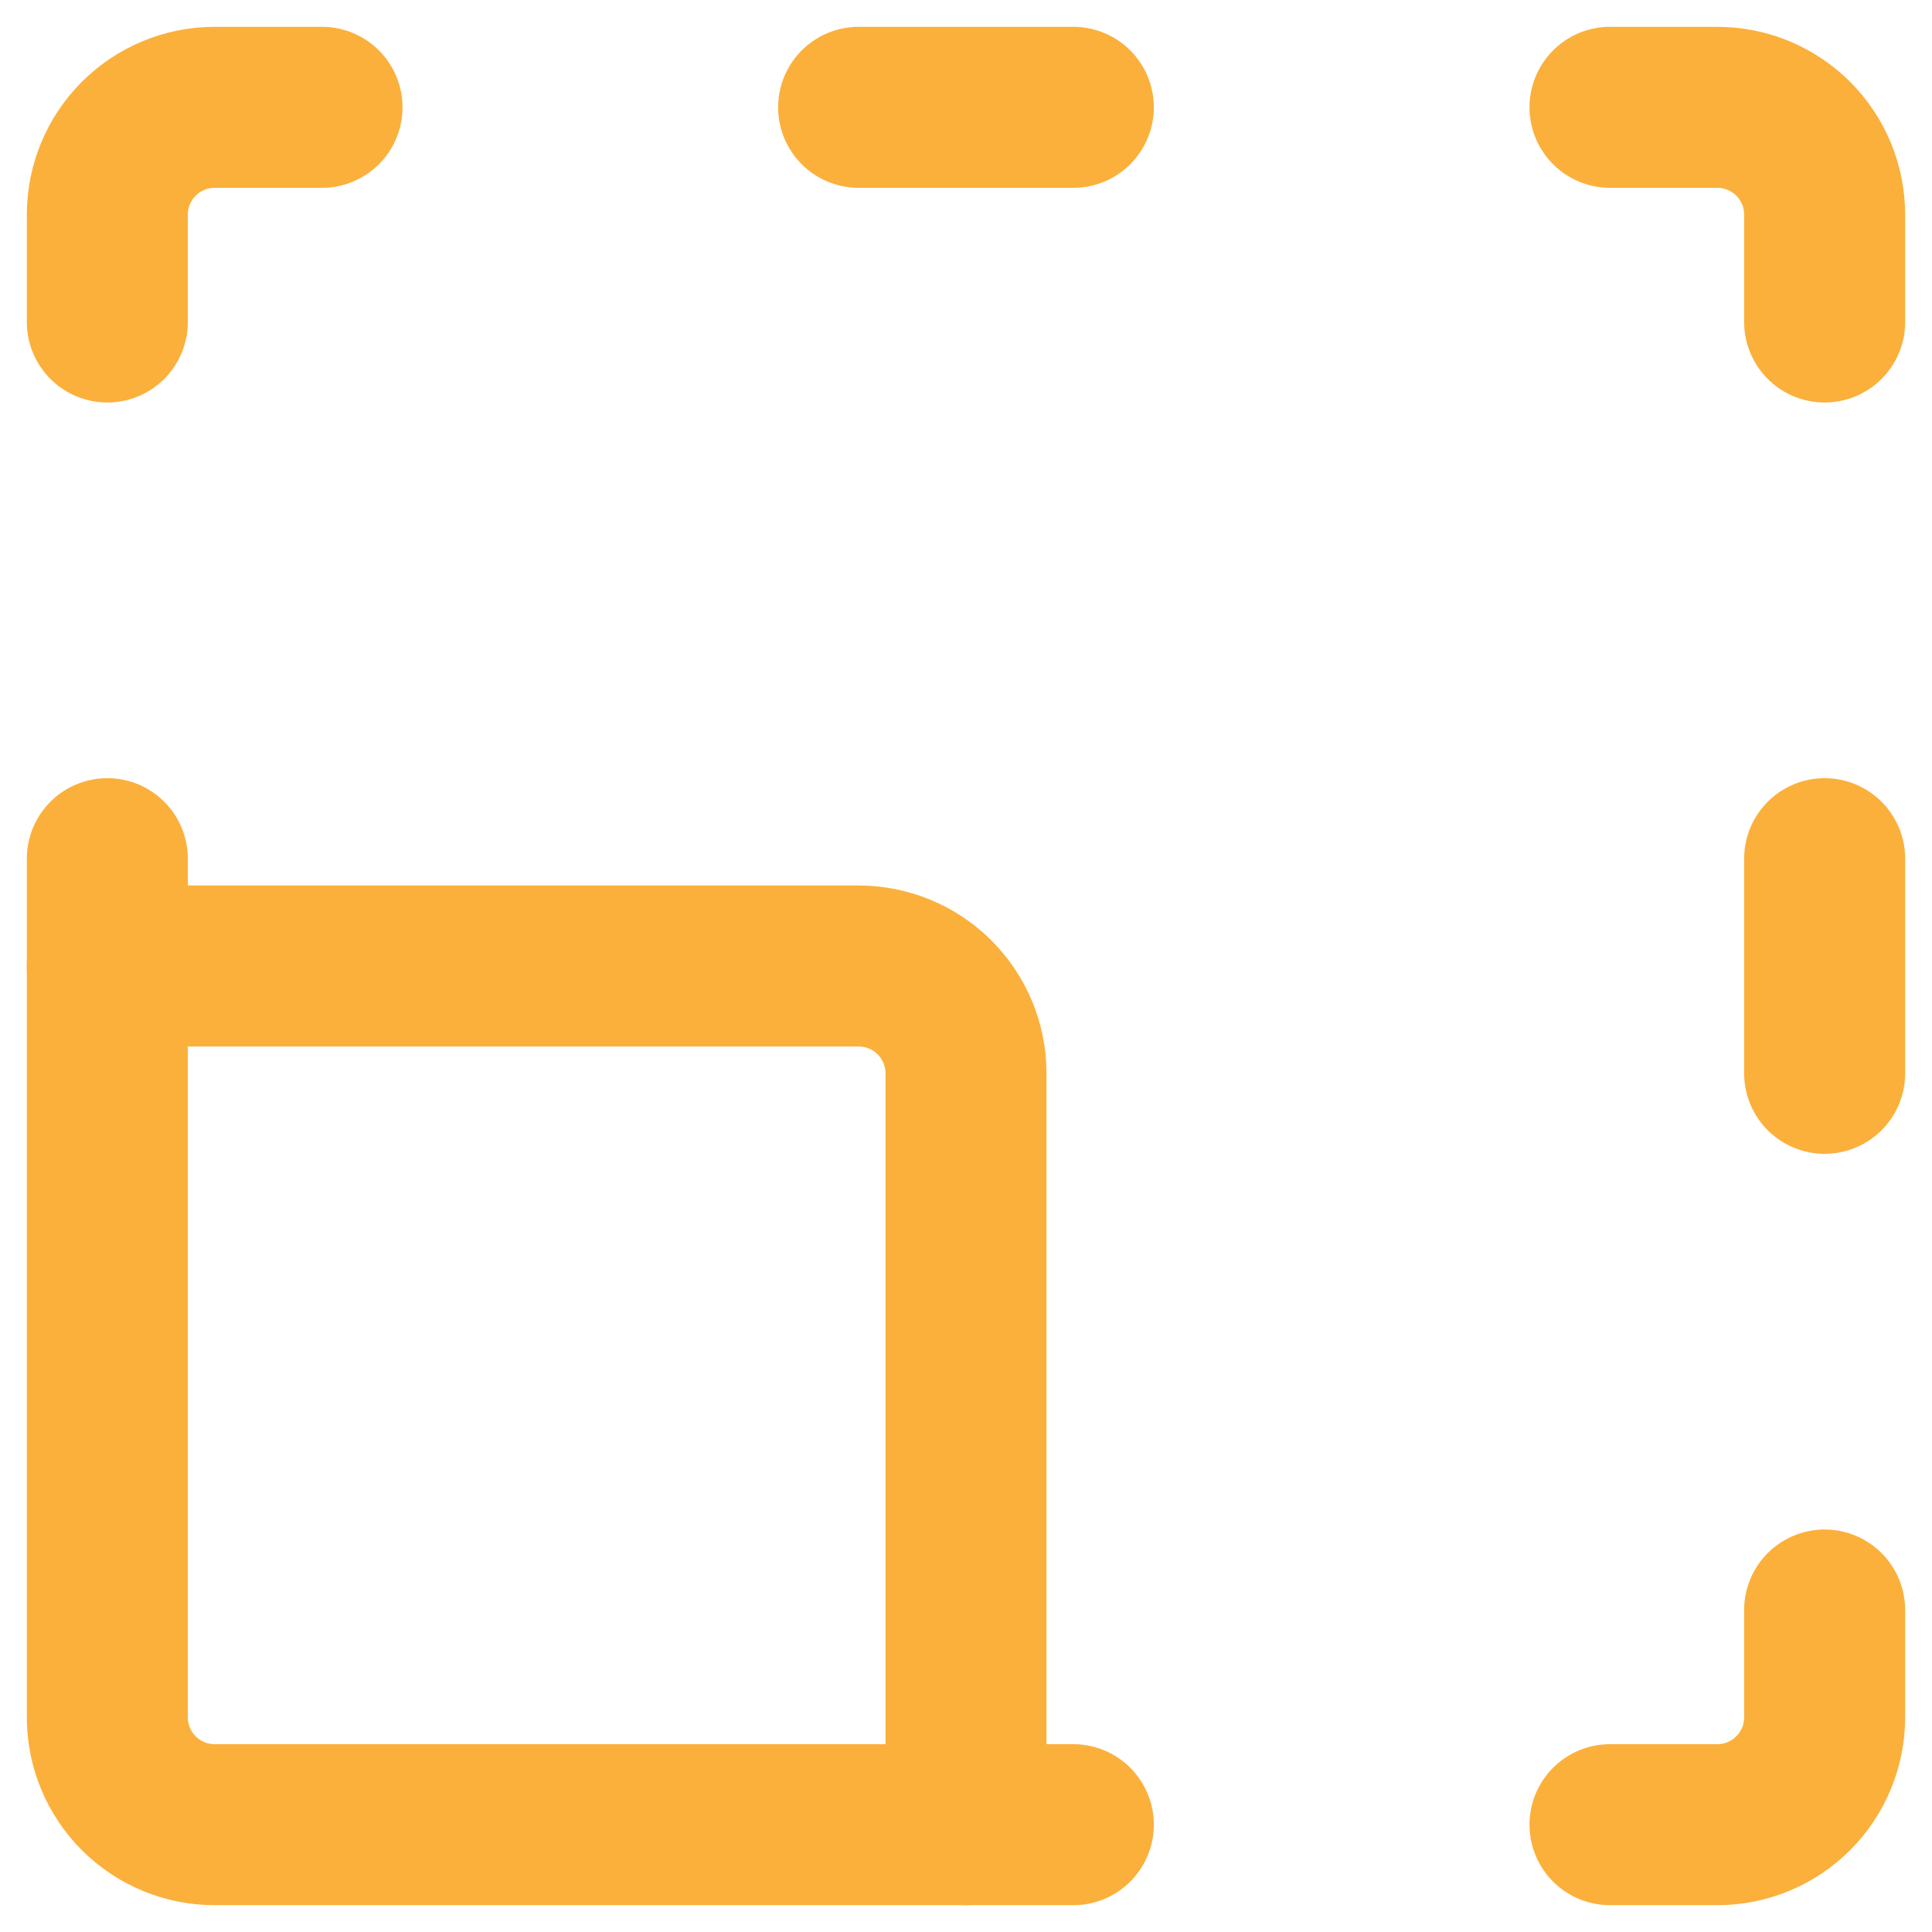
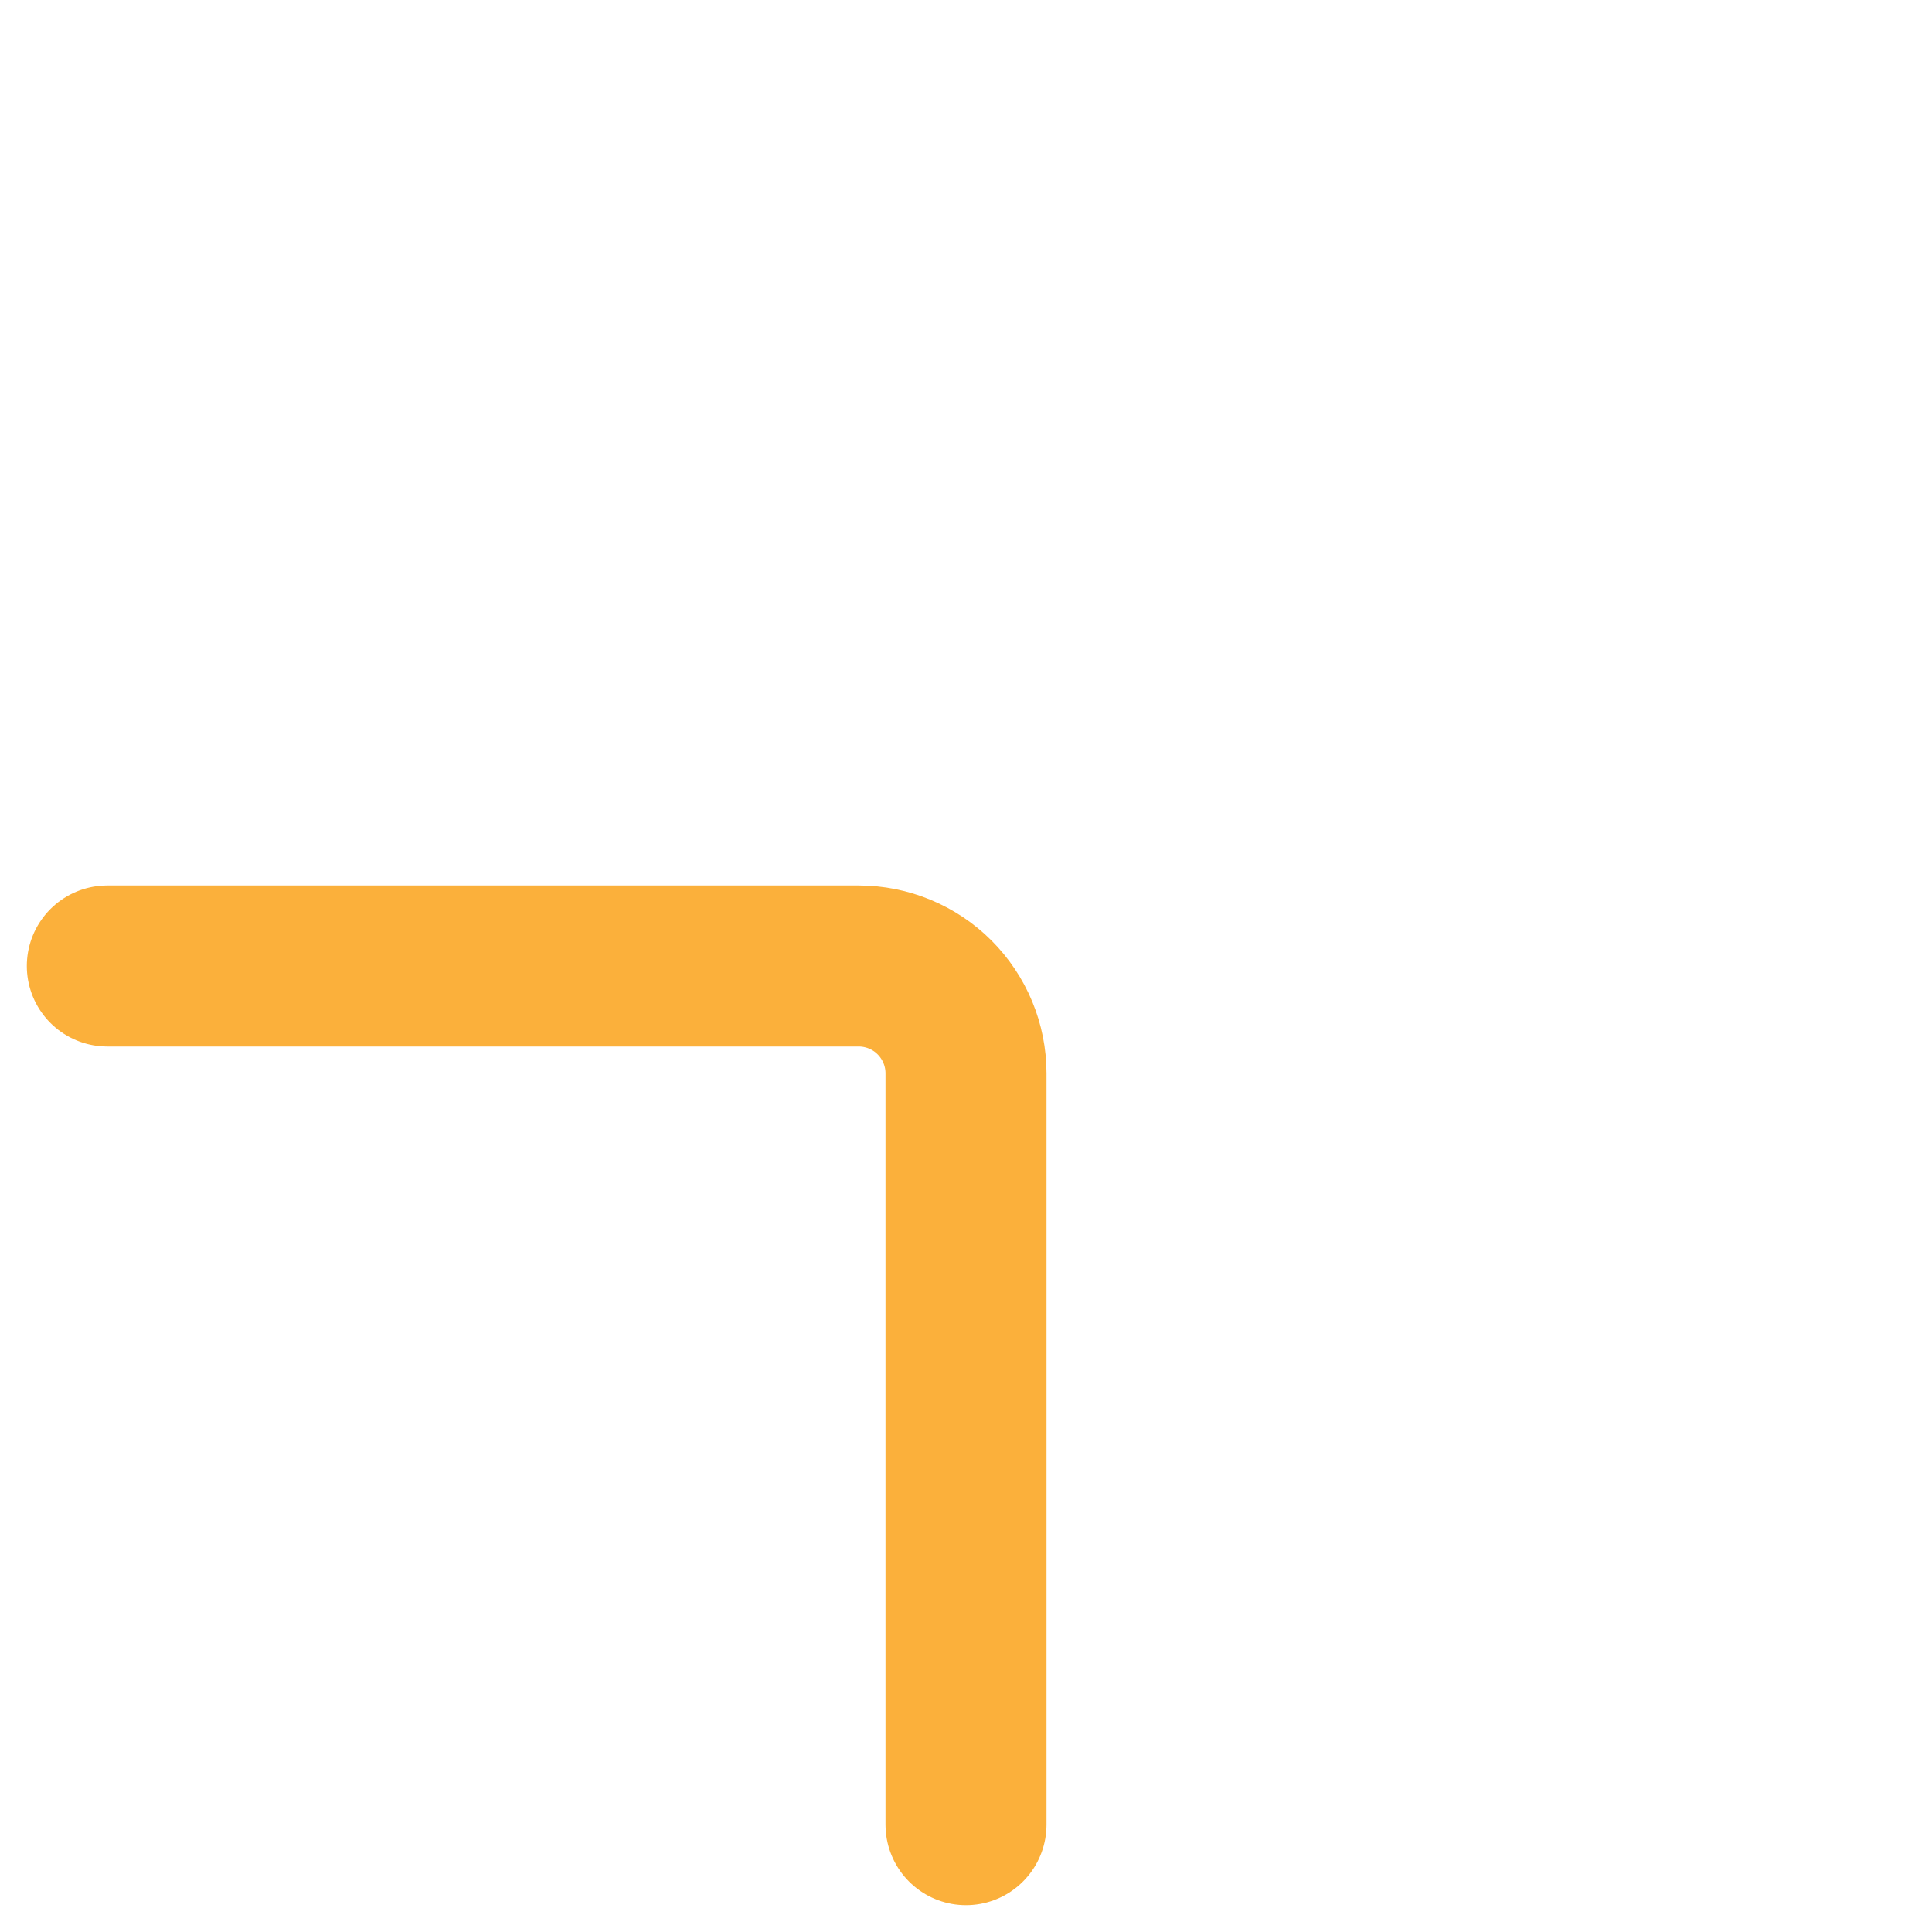
<svg xmlns="http://www.w3.org/2000/svg" width="60" height="60" viewBox="0 0 60 60" fill="none">
-   <path d="M3.333 26.667V53.333C3.333 54.217 3.684 55.065 4.309 55.69C4.934 56.316 5.782 56.667 6.666 56.667H33.333M3.333 10V6.667C3.333 5.783 3.684 4.935 4.309 4.31C4.934 3.685 5.782 3.333 6.666 3.333H10M26.666 3.333H33.333M50 3.333H53.333C54.217 3.333 55.065 3.685 55.69 4.31C56.315 4.935 56.666 5.783 56.666 6.667V10M56.666 26.667V33.333M56.666 50V53.333C56.666 54.217 56.315 55.065 55.69 55.69C55.065 56.316 54.217 56.667 53.333 56.667H50" stroke="#FBB03B" stroke-width="5" stroke-linecap="round" stroke-linejoin="round" />
  <path d="M3.333 30H26.666C27.55 30 28.398 30.351 29.023 30.976C29.648 31.602 30 32.449 30 33.334V56.667" stroke="#FBB03B" stroke-width="5" stroke-linecap="round" stroke-linejoin="round" />
</svg>